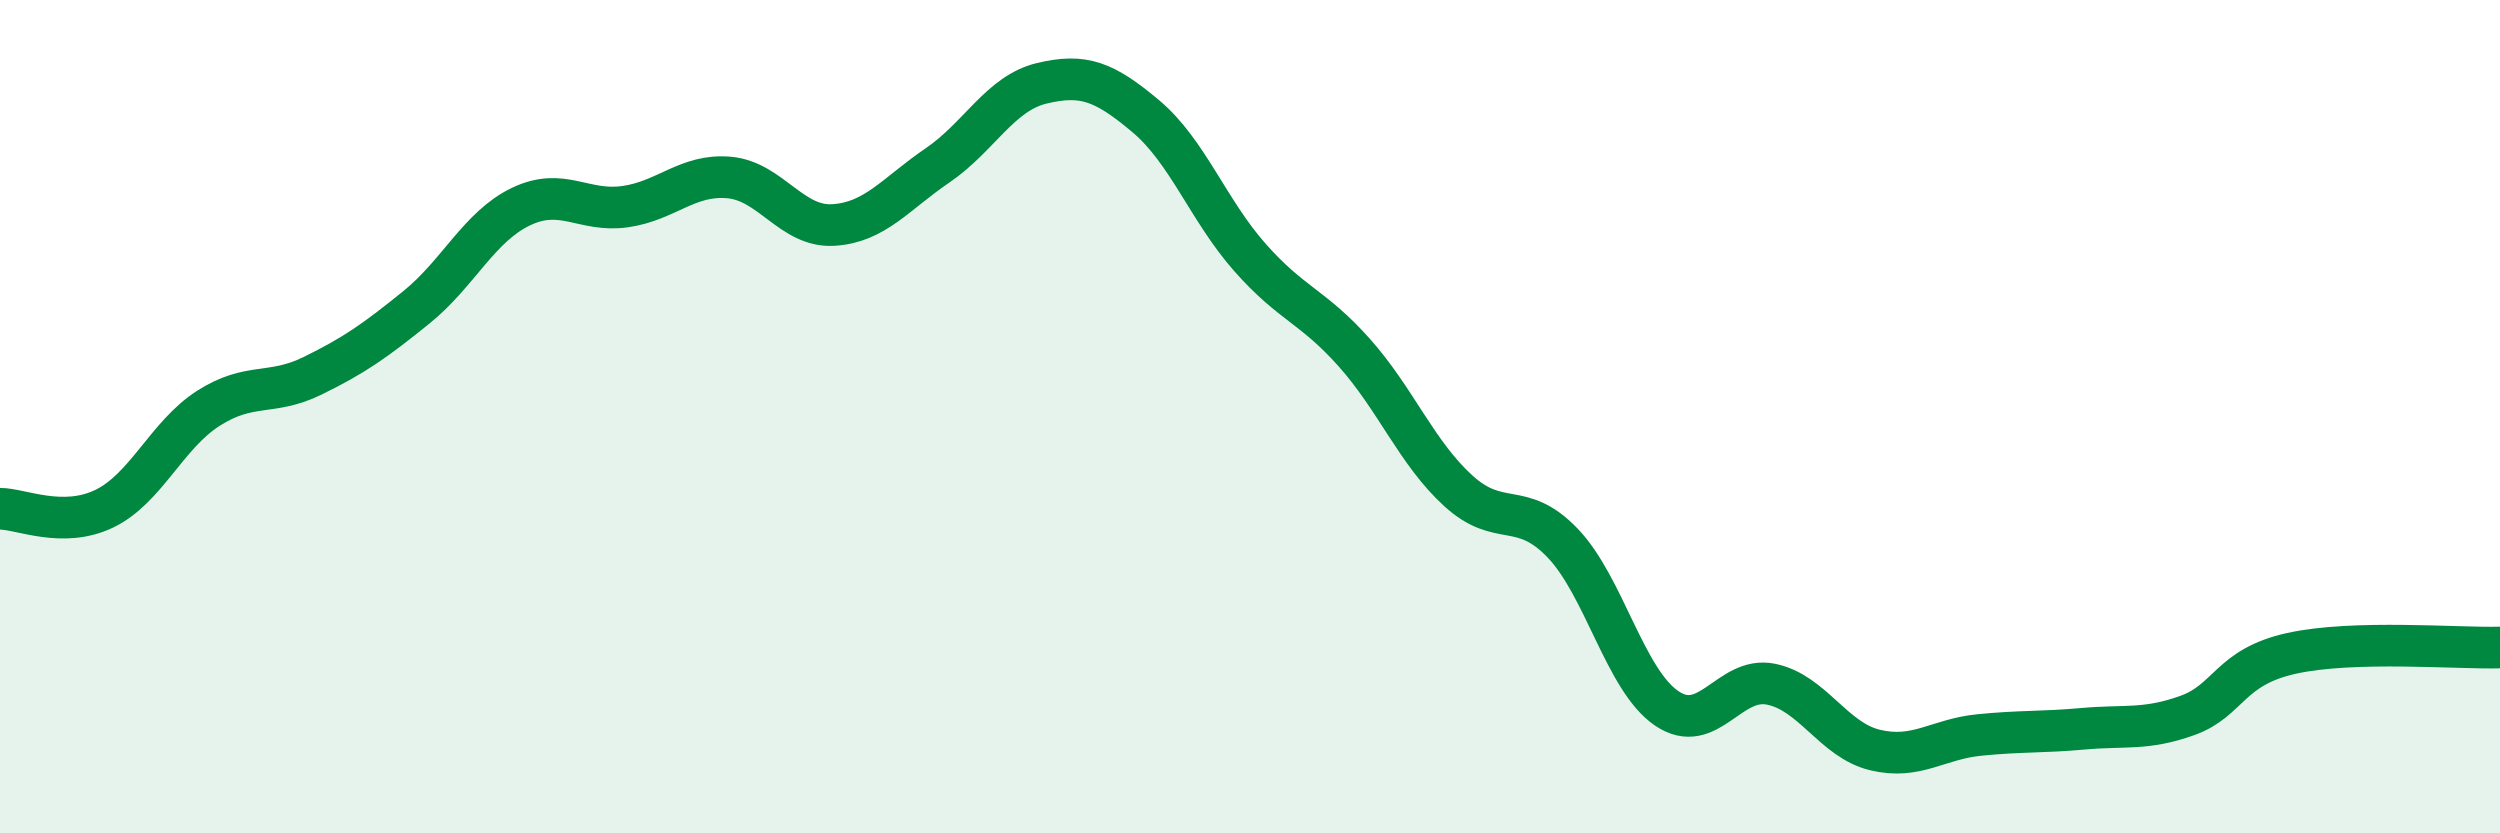
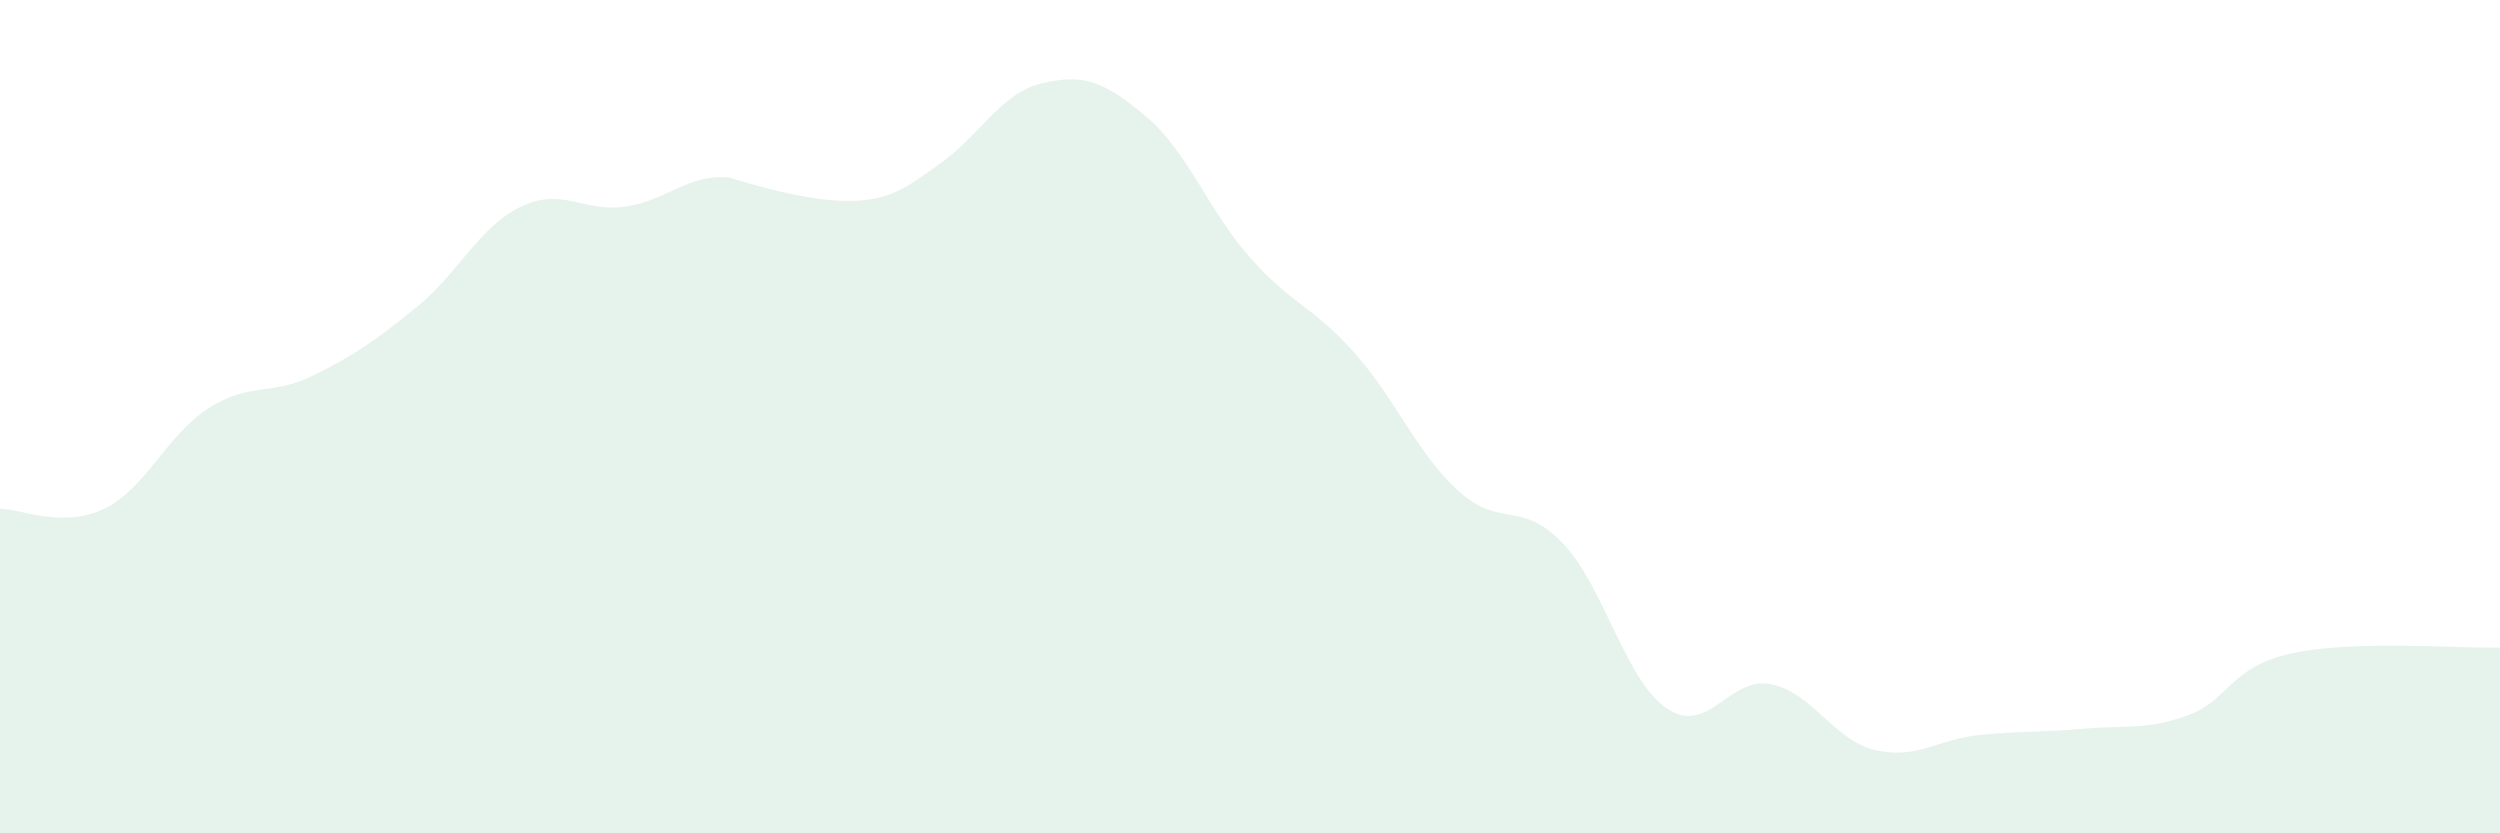
<svg xmlns="http://www.w3.org/2000/svg" width="60" height="20" viewBox="0 0 60 20">
-   <path d="M 0,12.21 C 0.5,12.21 1.5,12.69 2.5,12.21 C 3.5,11.73 4,10.44 5,9.8 C 6,9.16 6.5,9.51 7.5,9.02 C 8.5,8.53 9,8.18 10,7.37 C 11,6.56 11.5,5.44 12.5,4.96 C 13.5,4.48 14,5.1 15,4.96 C 16,4.82 16.5,4.17 17.5,4.26 C 18.5,4.35 19,5.46 20,5.4 C 21,5.34 21.5,4.65 22.5,3.97 C 23.5,3.29 24,2.24 25,2 C 26,1.76 26.5,1.95 27.5,2.79 C 28.5,3.63 29,5.05 30,6.18 C 31,7.31 31.5,7.34 32.5,8.46 C 33.5,9.58 34,10.87 35,11.78 C 36,12.69 36.5,11.99 37.5,13.03 C 38.5,14.07 39,16.32 40,17 C 41,17.68 41.5,16.22 42.5,16.42 C 43.5,16.62 44,17.76 45,18 C 46,18.24 46.5,17.74 47.5,17.64 C 48.5,17.54 49,17.58 50,17.49 C 51,17.4 51.5,17.53 52.5,17.17 C 53.5,16.81 53.5,16.01 55,15.68 C 56.5,15.35 59,15.57 60,15.54L60 20L0 20Z" fill="#008740" opacity="0.1" stroke-linecap="round" stroke-linejoin="round" />
-   <path d="M 0,12.21 C 0.5,12.21 1.5,12.69 2.5,12.21 C 3.5,11.73 4,10.44 5,9.8 C 6,9.16 6.5,9.51 7.5,9.02 C 8.5,8.53 9,8.18 10,7.37 C 11,6.56 11.5,5.44 12.5,4.96 C 13.5,4.48 14,5.1 15,4.96 C 16,4.82 16.5,4.17 17.5,4.26 C 18.5,4.35 19,5.46 20,5.4 C 21,5.34 21.5,4.65 22.5,3.97 C 23.5,3.29 24,2.24 25,2 C 26,1.76 26.5,1.95 27.5,2.79 C 28.5,3.63 29,5.05 30,6.18 C 31,7.31 31.5,7.34 32.5,8.46 C 33.5,9.58 34,10.87 35,11.78 C 36,12.69 36.5,11.99 37.5,13.03 C 38.5,14.07 39,16.32 40,17 C 41,17.68 41.5,16.22 42.5,16.42 C 43.5,16.62 44,17.76 45,18 C 46,18.24 46.5,17.74 47.5,17.64 C 48.5,17.54 49,17.58 50,17.49 C 51,17.4 51.5,17.53 52.5,17.17 C 53.5,16.81 53.5,16.01 55,15.68 C 56.5,15.35 59,15.57 60,15.54" stroke="#008740" stroke-width="1" fill="none" stroke-linecap="round" stroke-linejoin="round" />
+   <path d="M 0,12.21 C 0.5,12.21 1.5,12.69 2.5,12.21 C 3.5,11.73 4,10.44 5,9.8 C 6,9.16 6.5,9.51 7.5,9.02 C 8.5,8.53 9,8.18 10,7.37 C 11,6.56 11.5,5.44 12.5,4.96 C 13.5,4.48 14,5.1 15,4.96 C 16,4.82 16.5,4.17 17.5,4.26 C 21,5.34 21.5,4.65 22.5,3.97 C 23.5,3.29 24,2.24 25,2 C 26,1.76 26.5,1.95 27.5,2.79 C 28.5,3.63 29,5.05 30,6.18 C 31,7.31 31.5,7.34 32.5,8.46 C 33.5,9.58 34,10.87 35,11.78 C 36,12.69 36.5,11.99 37.5,13.03 C 38.5,14.07 39,16.32 40,17 C 41,17.68 41.5,16.22 42.5,16.42 C 43.5,16.62 44,17.76 45,18 C 46,18.24 46.5,17.74 47.5,17.64 C 48.5,17.54 49,17.58 50,17.49 C 51,17.4 51.5,17.53 52.5,17.17 C 53.5,16.81 53.5,16.01 55,15.68 C 56.5,15.35 59,15.57 60,15.54L60 20L0 20Z" fill="#008740" opacity="0.1" stroke-linecap="round" stroke-linejoin="round" />
</svg>